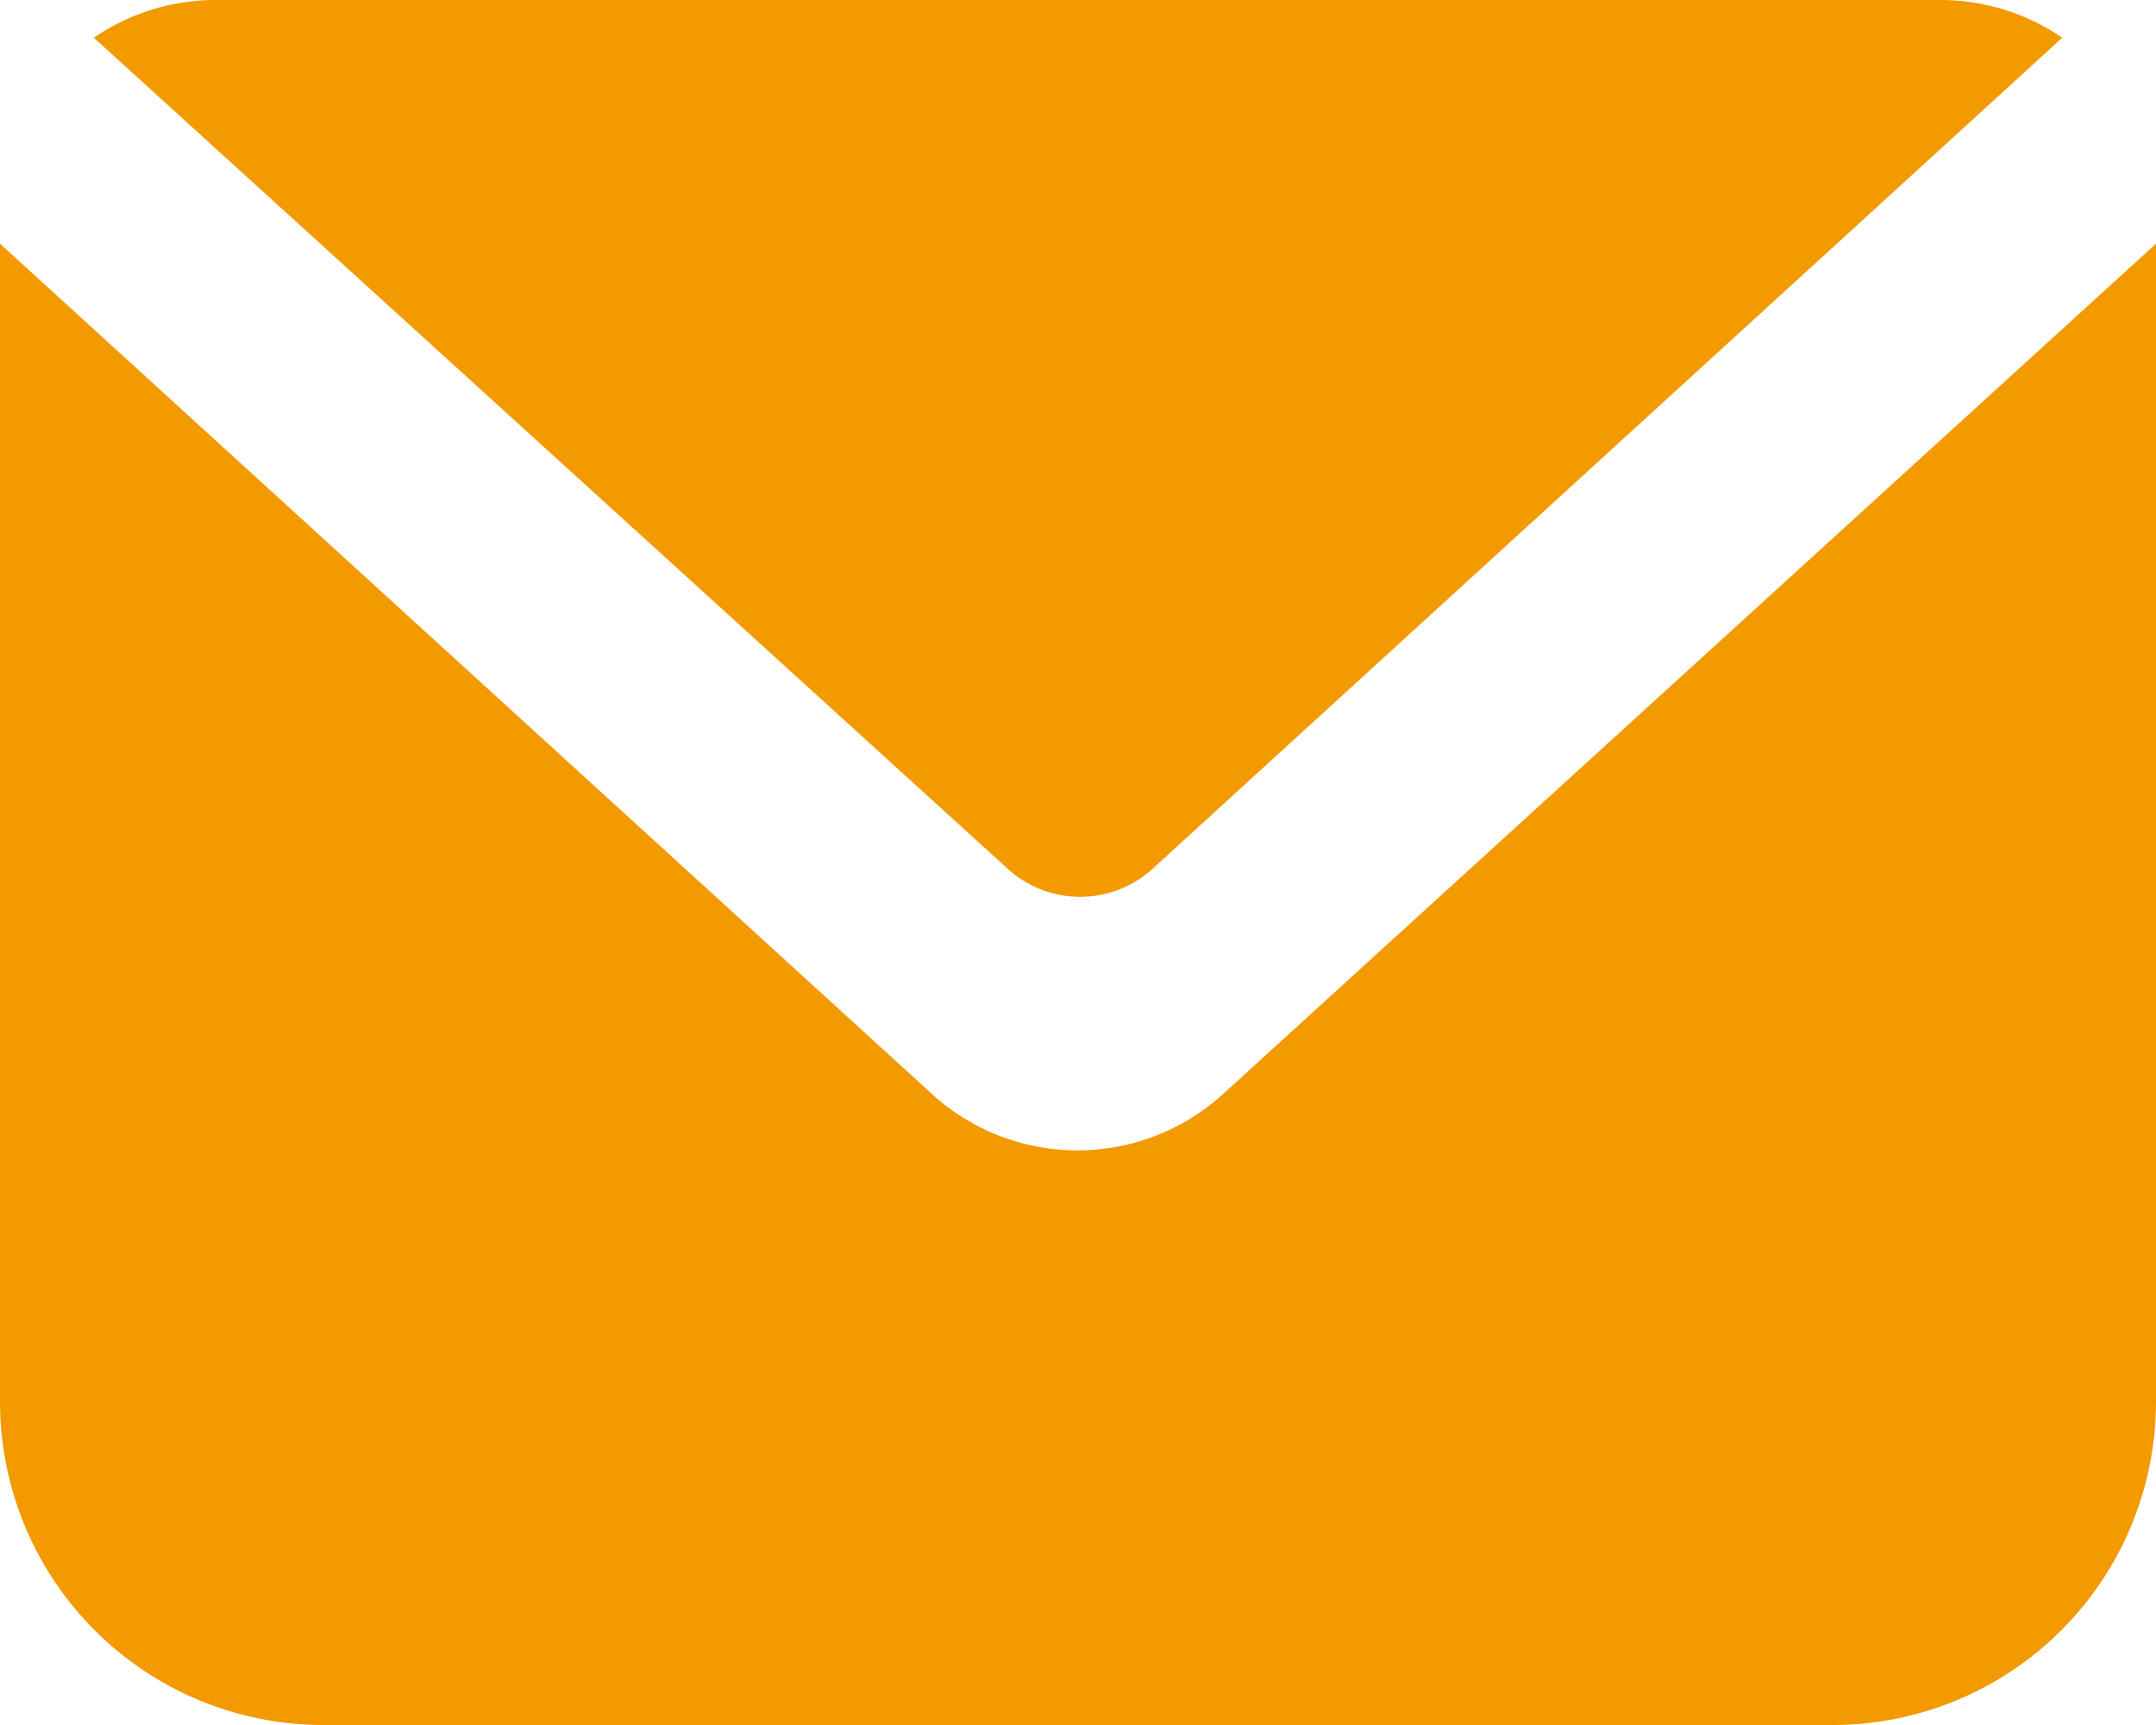
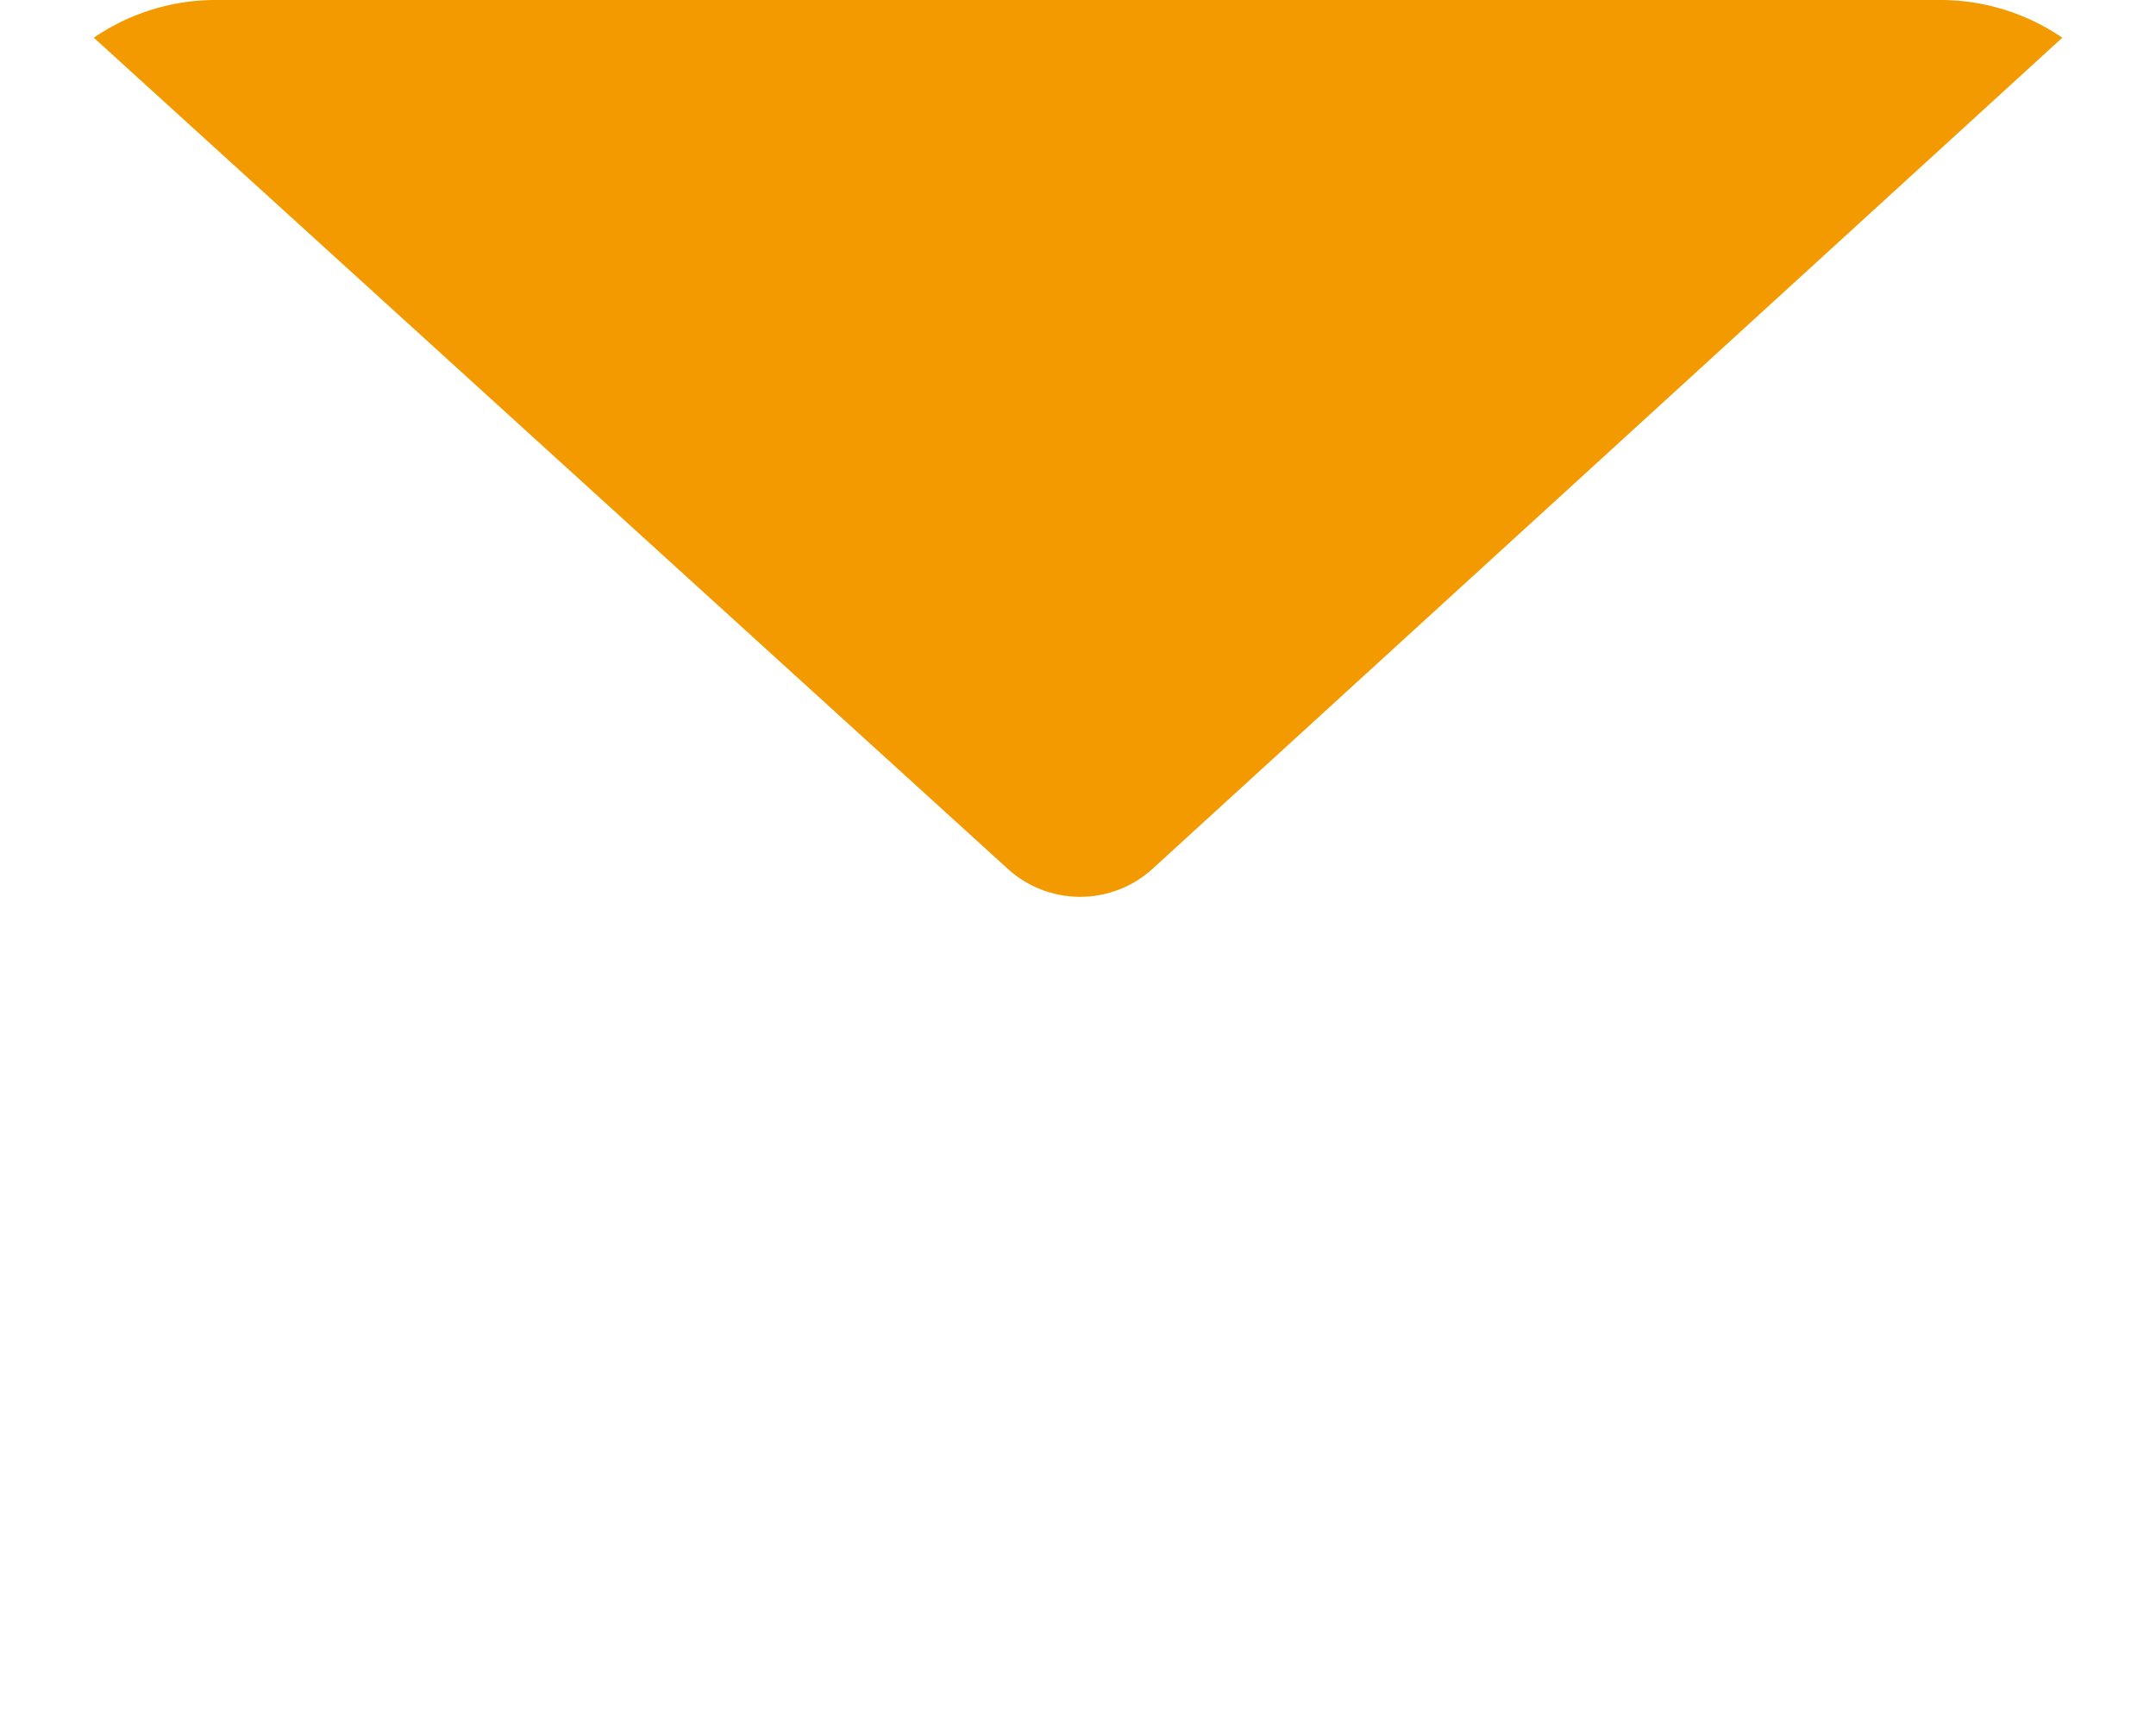
<svg xmlns="http://www.w3.org/2000/svg" width="60.127" height="48.102" viewBox="0 0 60.127 48.102">
  <g id="Gruppe_4002" data-name="Gruppe 4002" transform="translate(-520 -948)">
    <path id="Pfad_247" data-name="Pfad 247" d="M30.392,24.231a3,3,0,0,1-4.029,0L.87,1.052A6.014,6.014,0,0,1,4.267,0h48.1a6.014,6.014,0,0,1,3.4,1.052Z" transform="translate(521.746 948)" fill="#f39a00" />
-     <path id="Pfad_248" data-name="Pfad 248" d="M60.127,2.26V34.548a9.018,9.018,0,0,1-9.019,9.019H9.019A9.018,9.018,0,0,1,0,34.548V2.26L26.1,26.07a6.03,6.03,0,0,0,7.967-.06Z" transform="translate(520 952.535)" fill="#f39a00" />
  </g>
</svg>